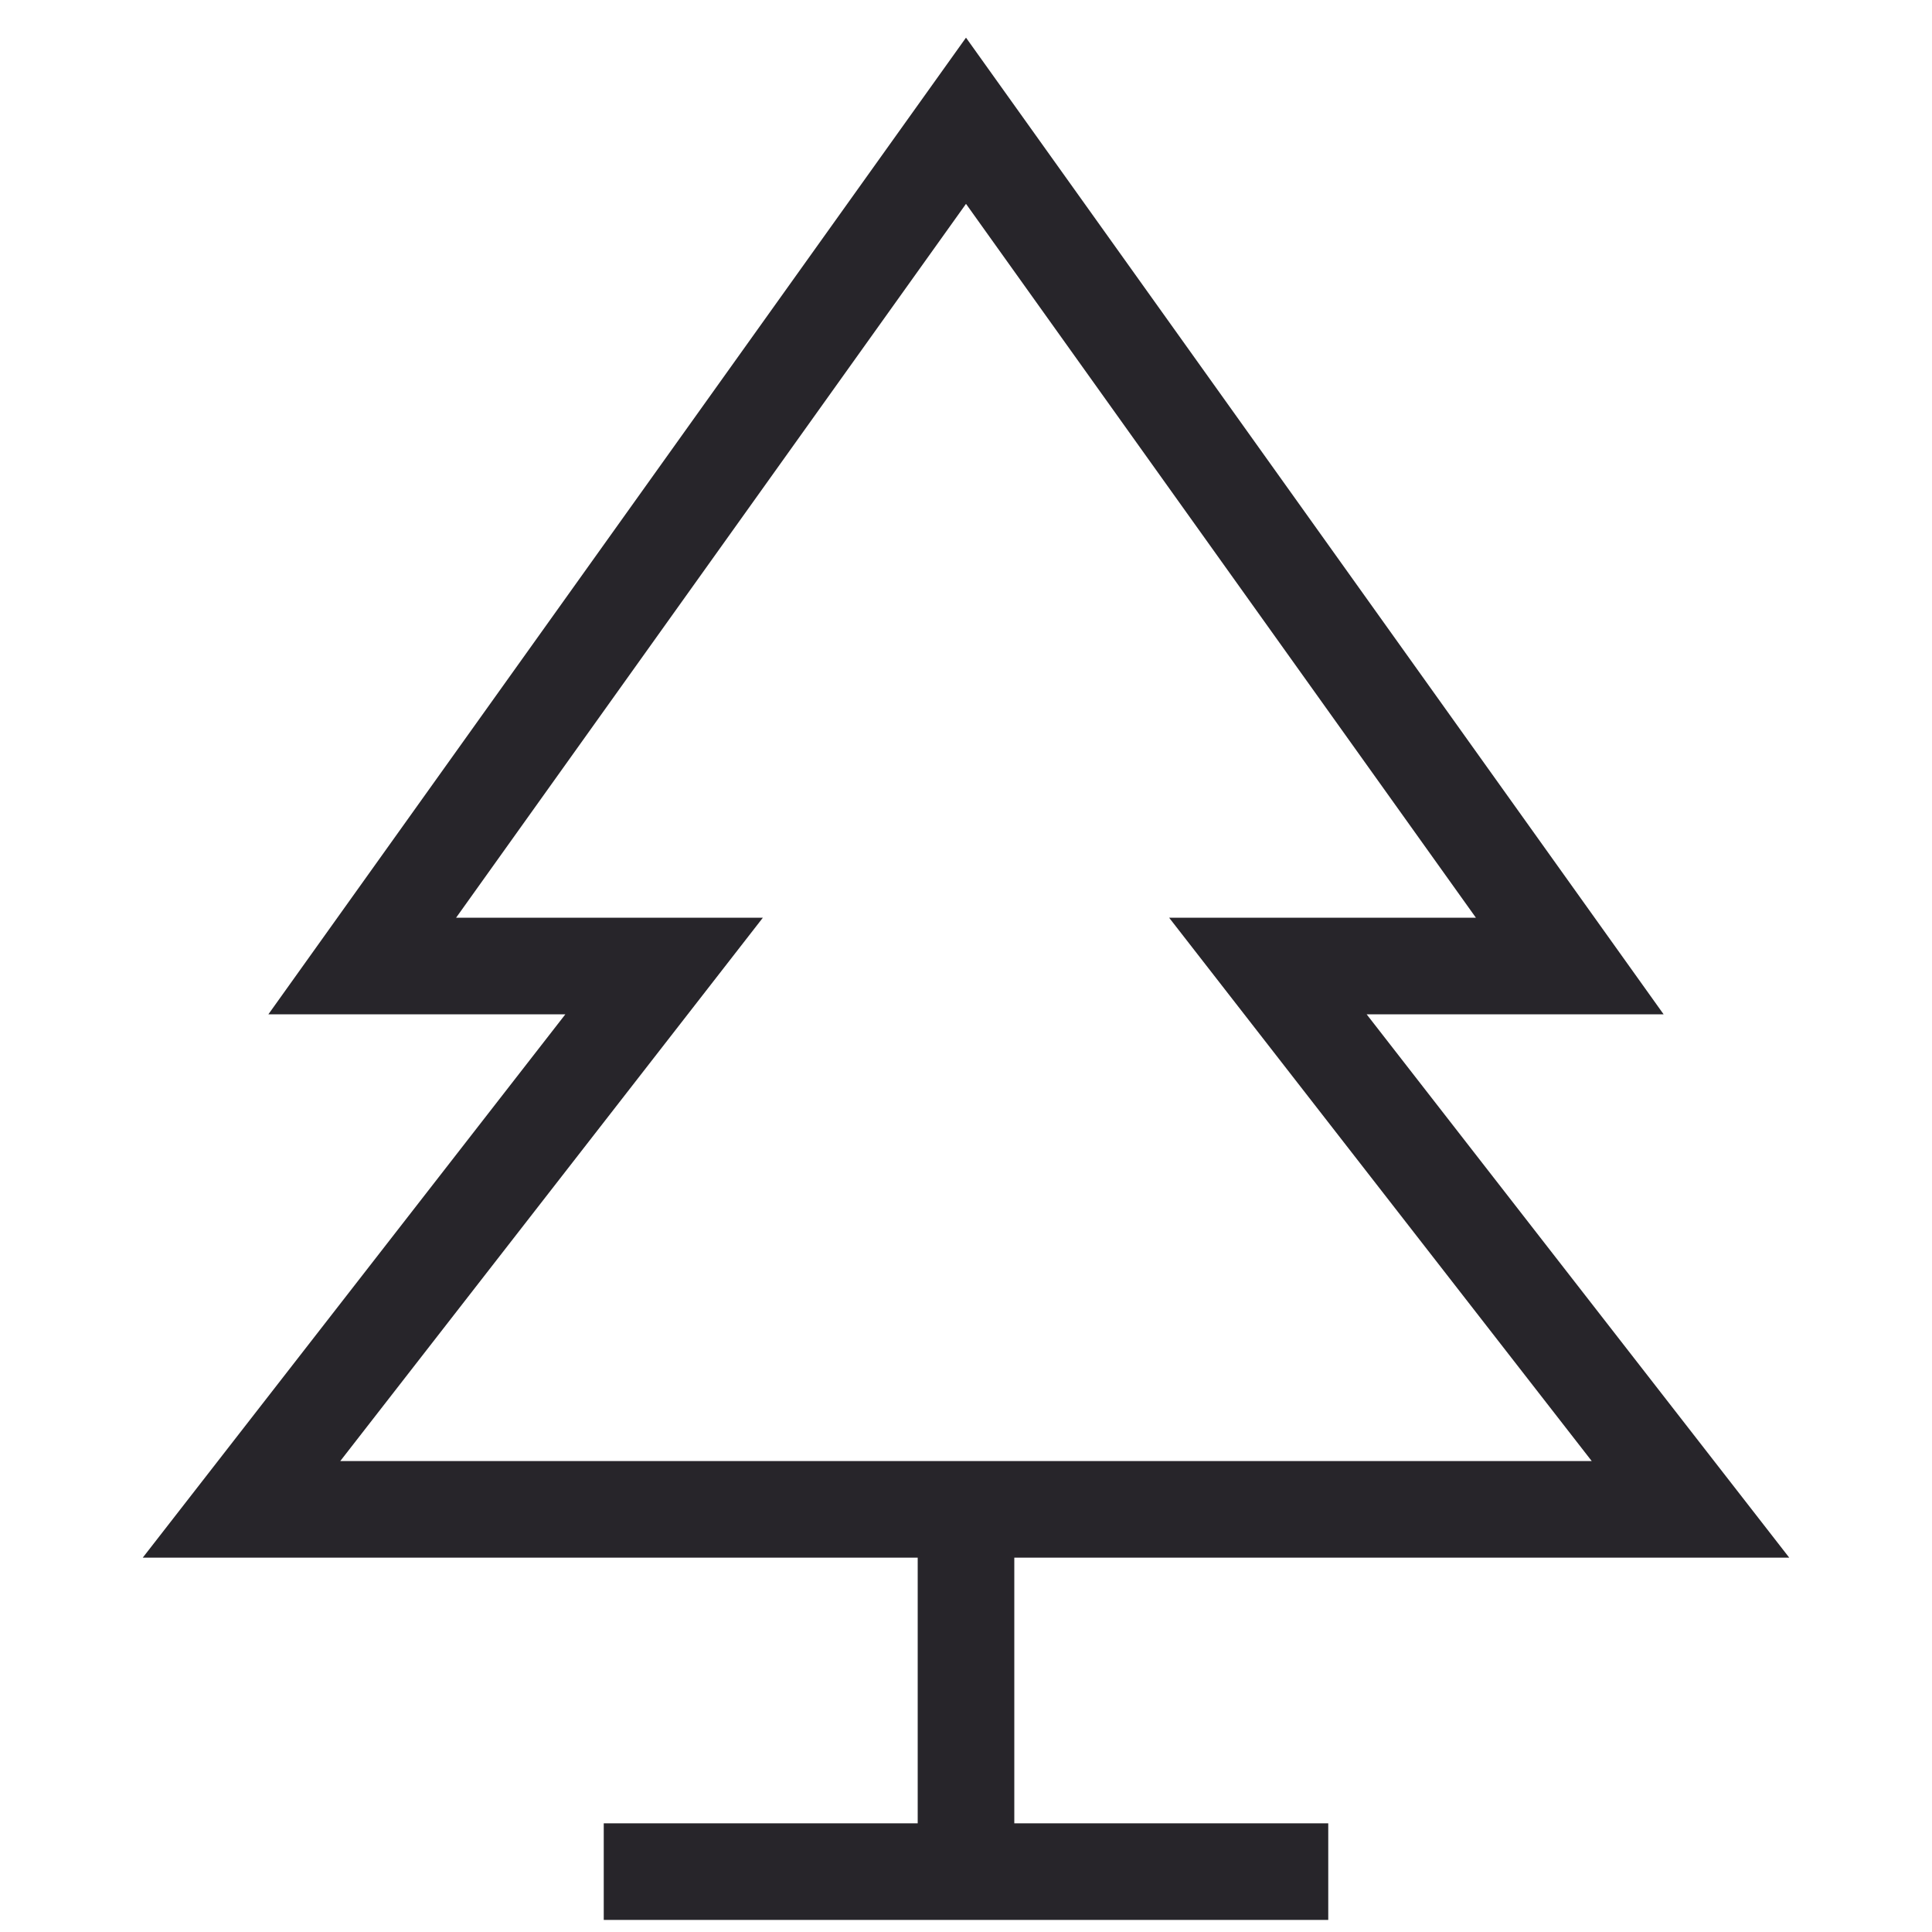
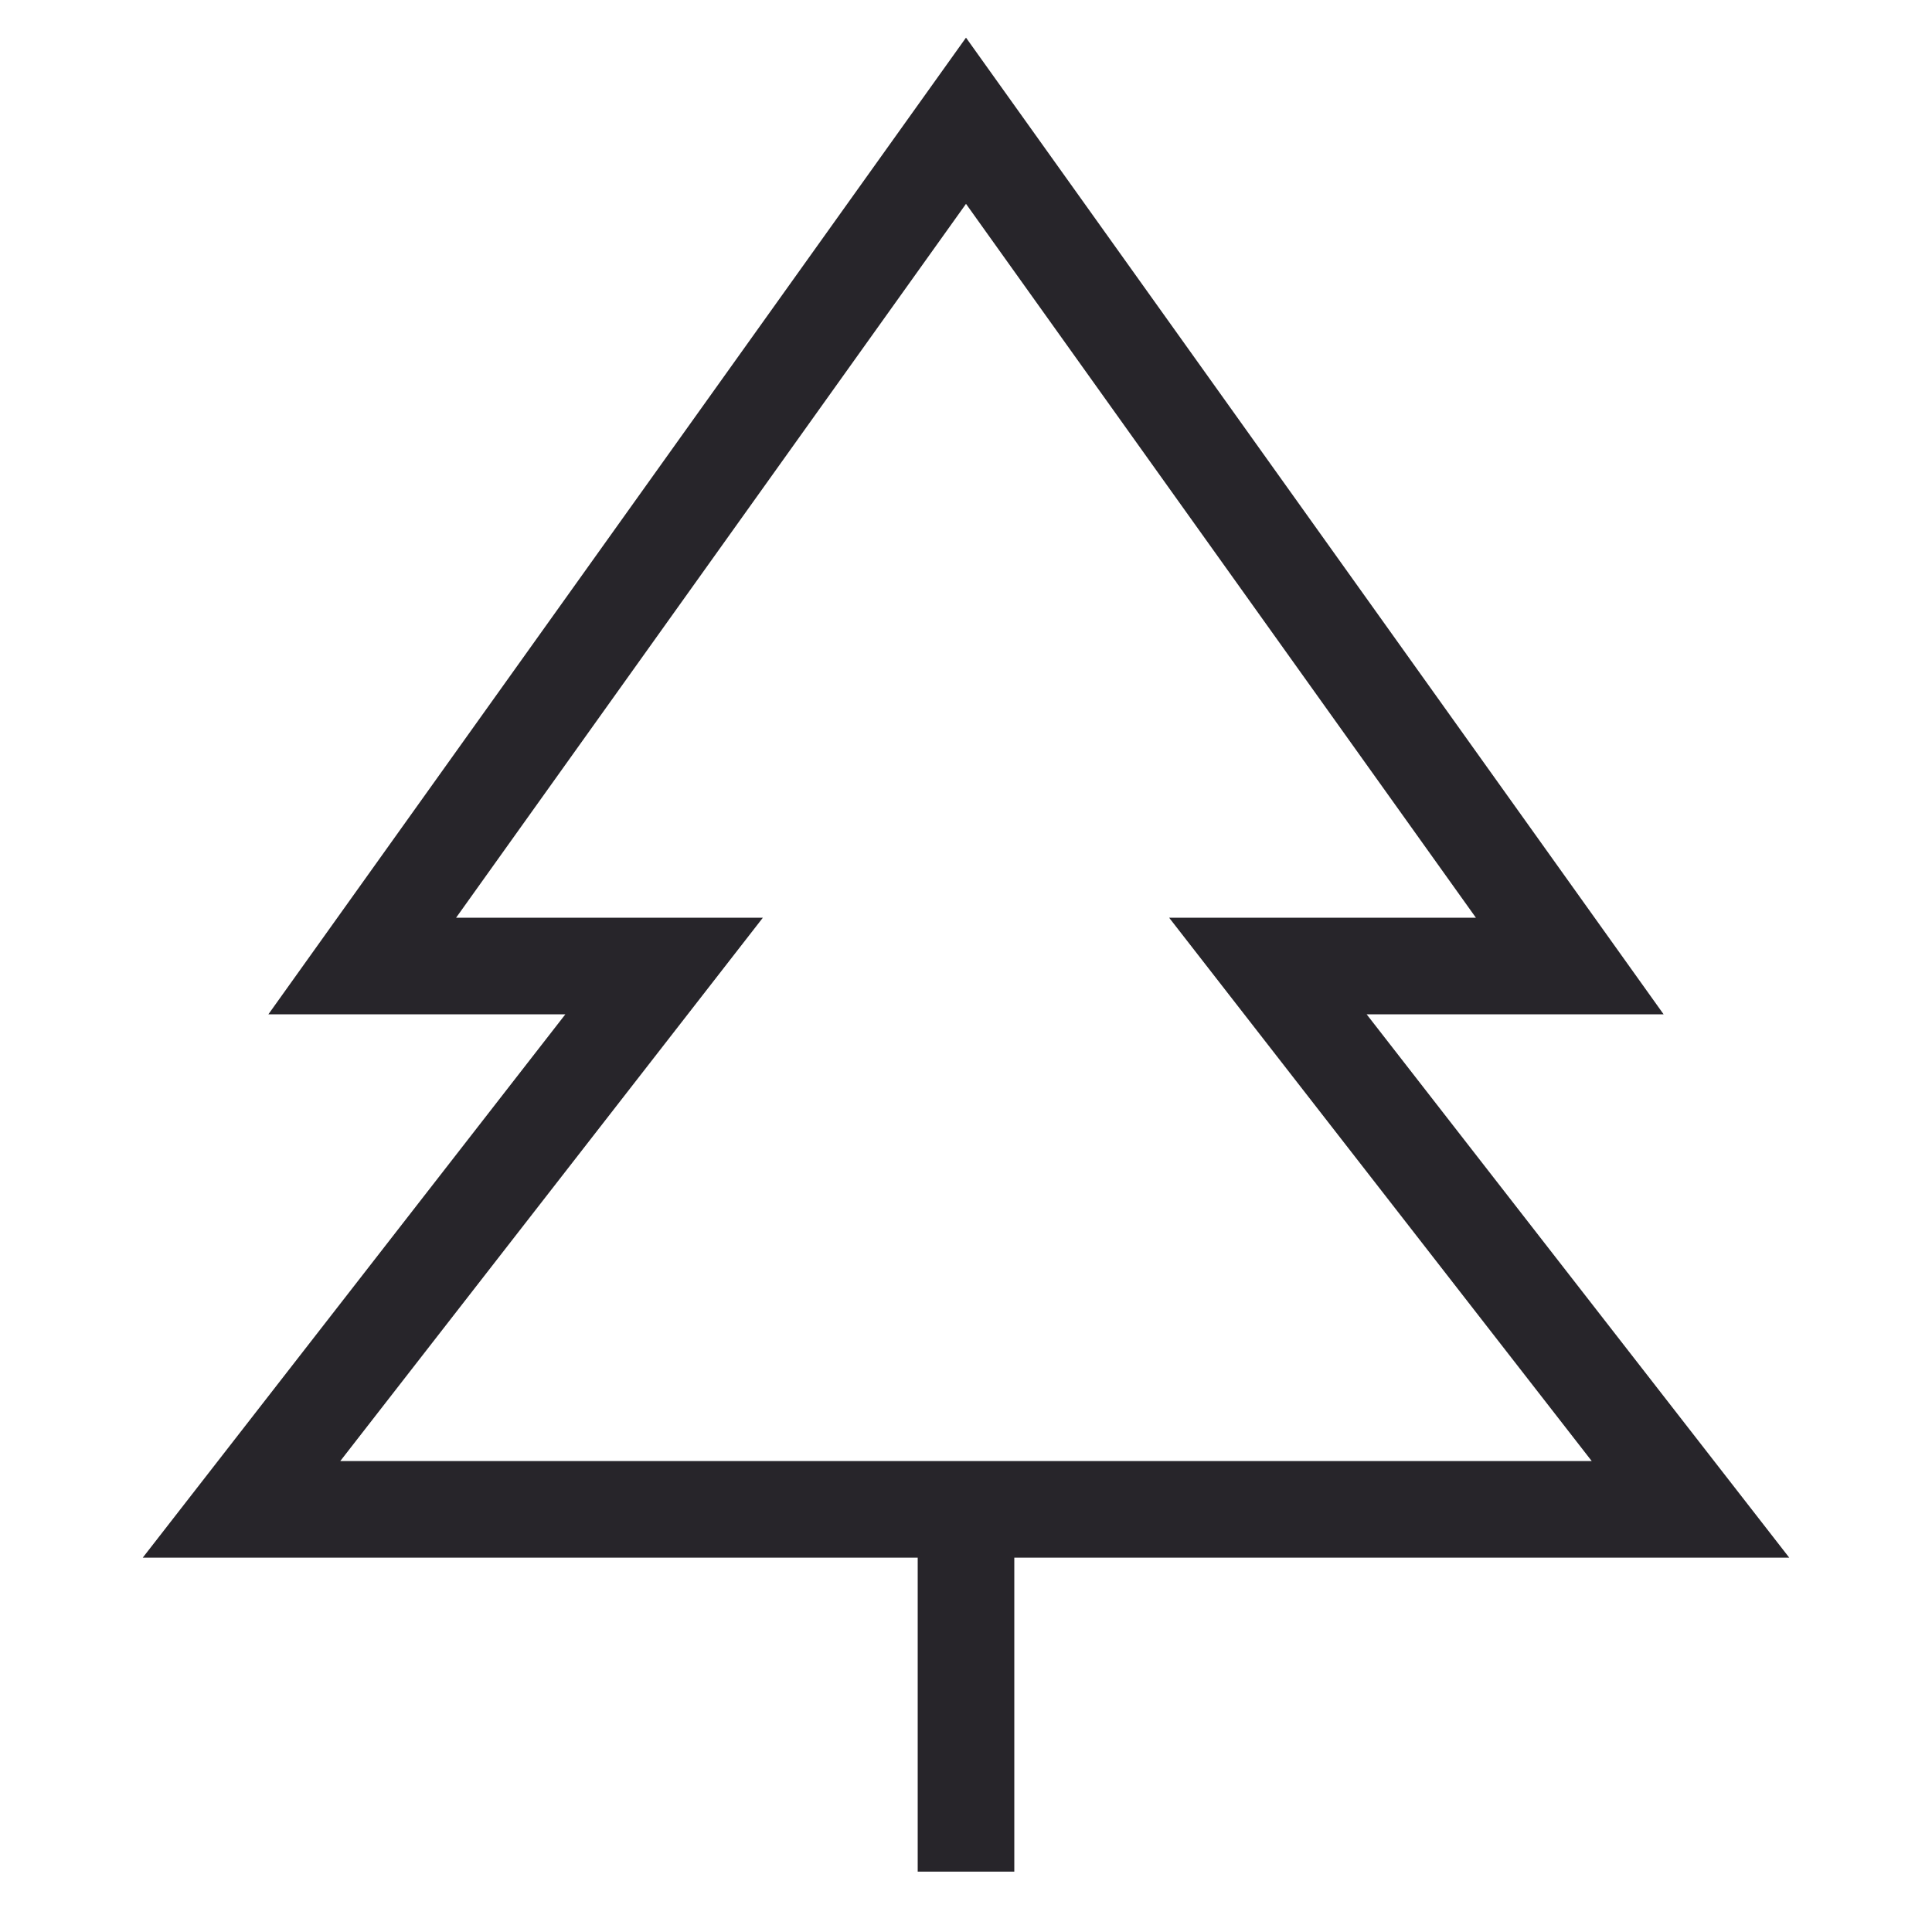
<svg xmlns="http://www.w3.org/2000/svg" width="40" height="40" viewBox="0 0 40 40" fill="none">
  <path d="M20 31.25V38.75" stroke="#27252A" stroke-width="2" stroke-miterlimit="10" />
-   <path d="M12.5 38.75H27.5" stroke="#27252A" stroke-width="2" stroke-miterlimit="10" />
-   <path d="M35 31.25L26.25 20H32.5L20 2.5L7.5 20H13.75L5 31.25H35Z" stroke="#27252A" stroke-width="2" stroke-miterlimit="10" stroke-linecap="square" />
+   <path d="M35 31.25L26.25 20H32.5L20 2.5L7.5 20H13.75L5 31.25Z" stroke="#27252A" stroke-width="2" stroke-miterlimit="10" stroke-linecap="square" />
</svg>